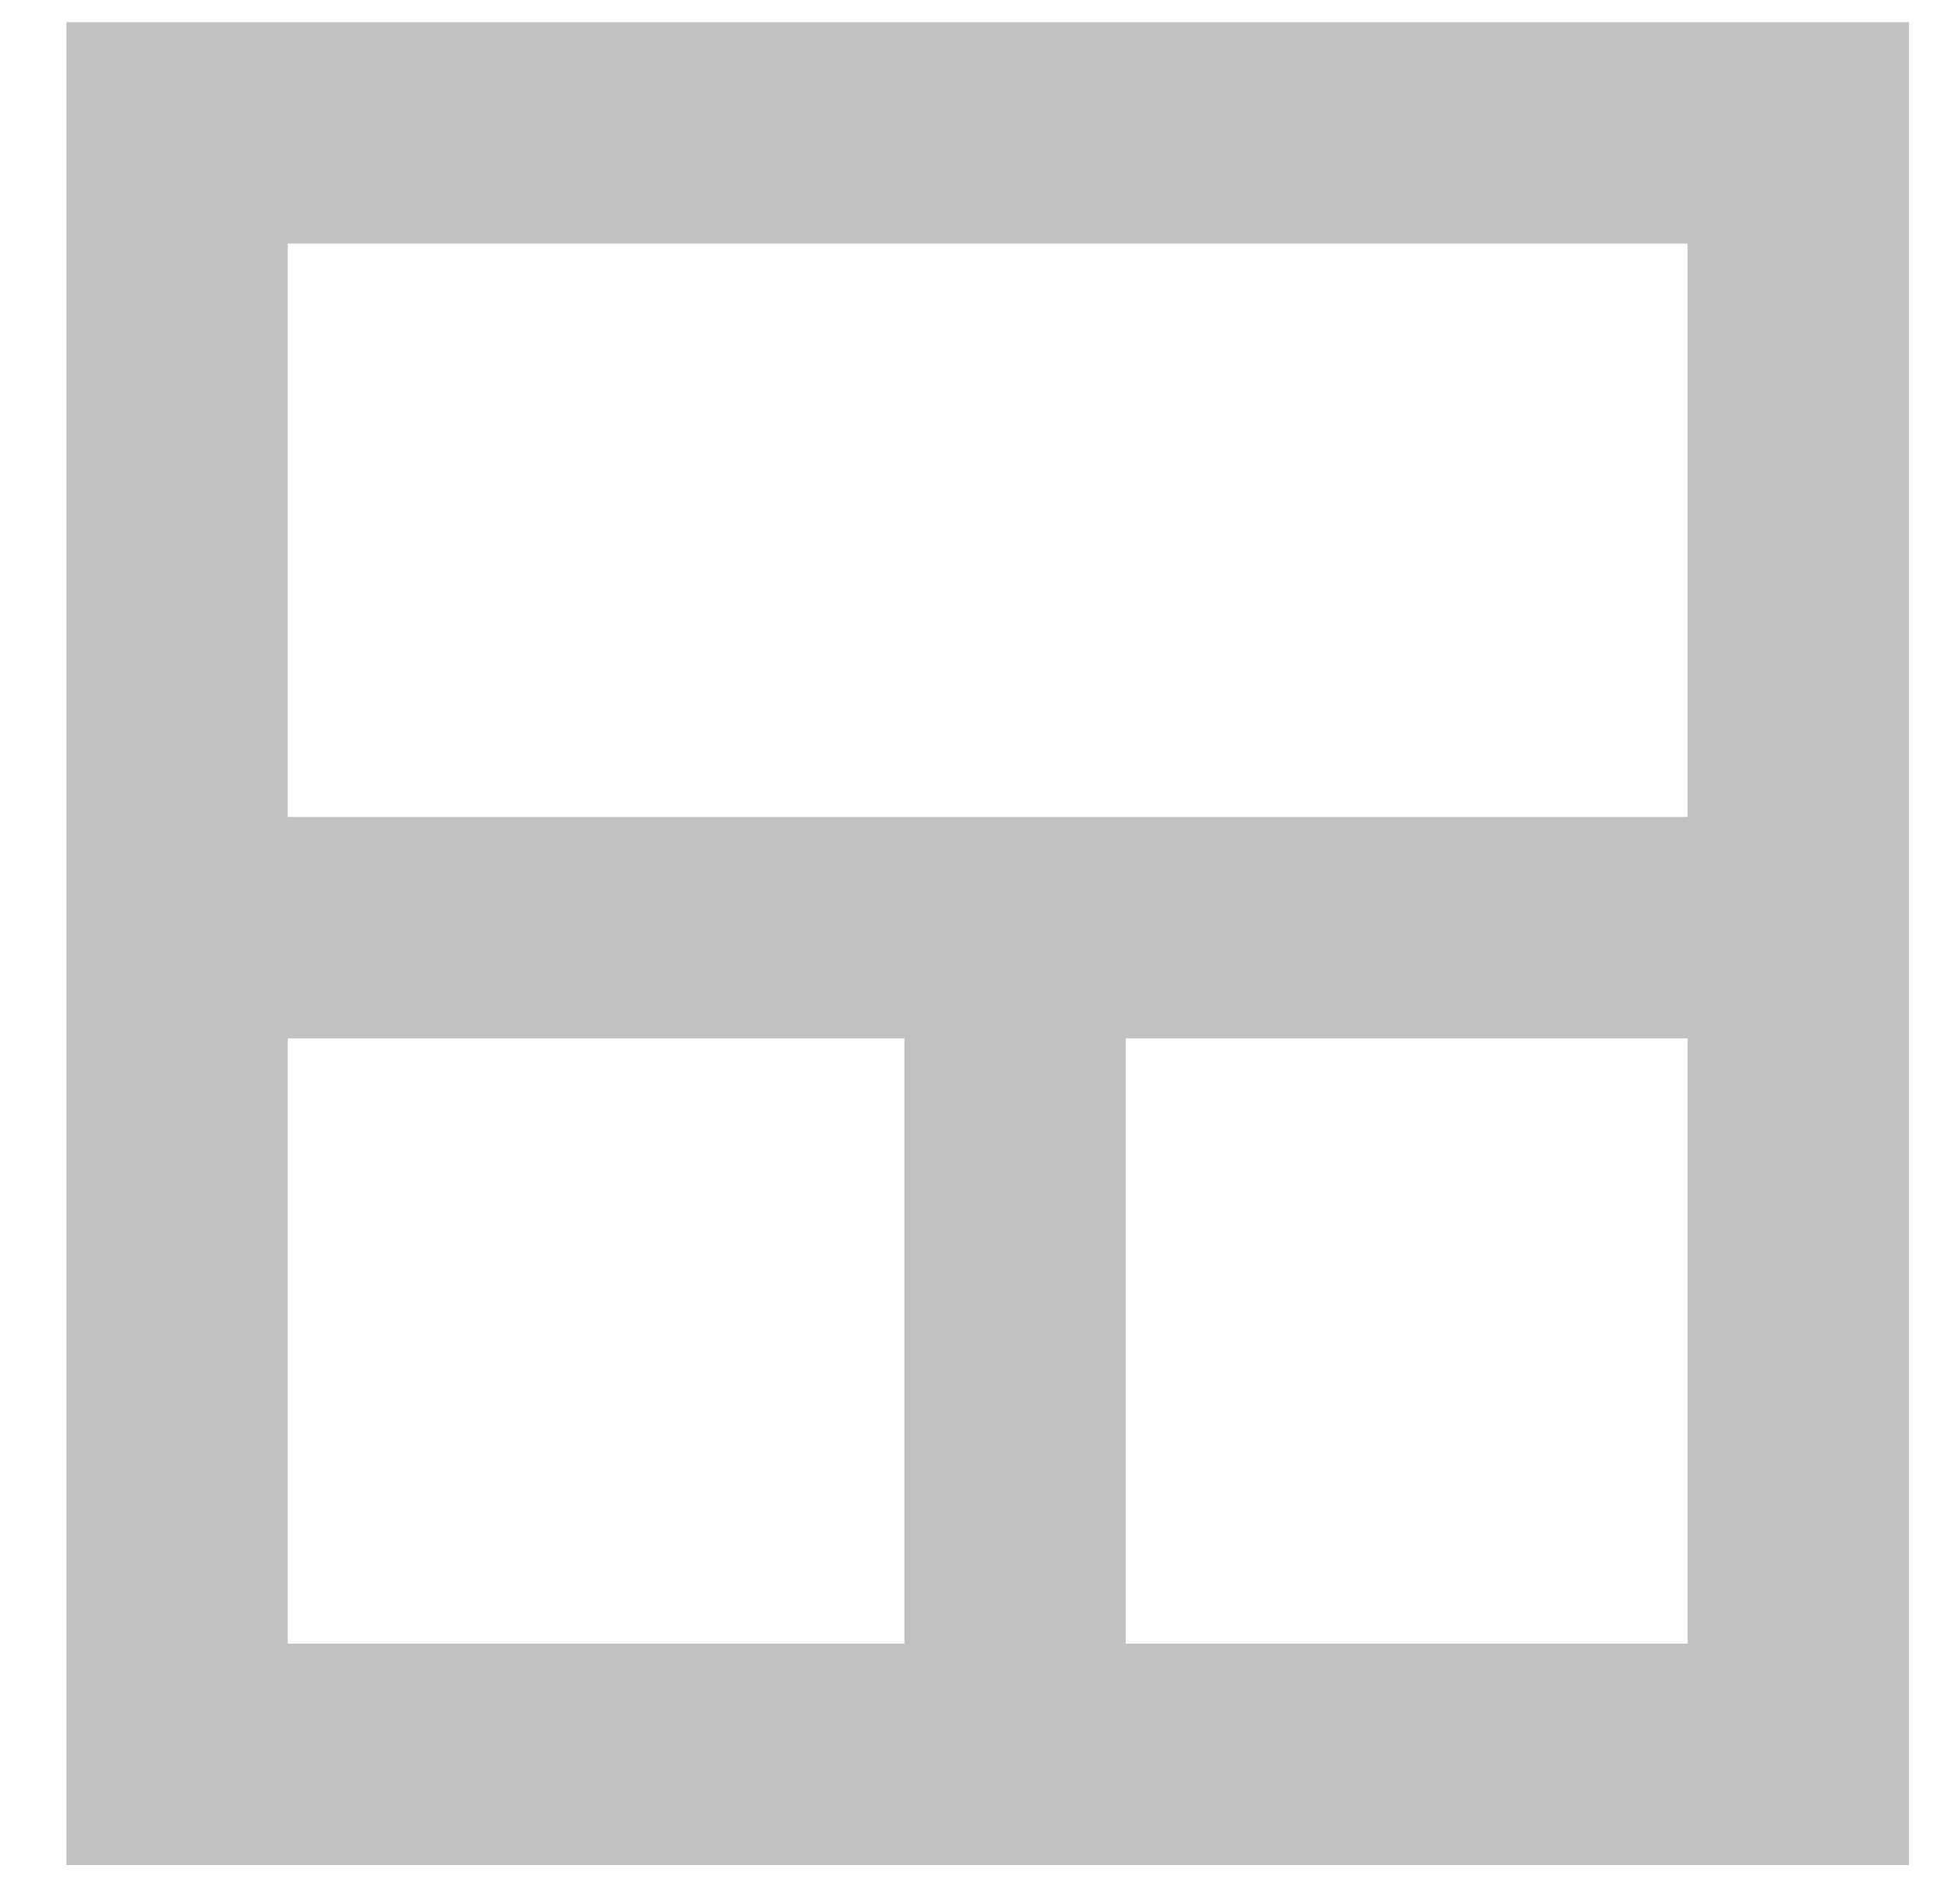
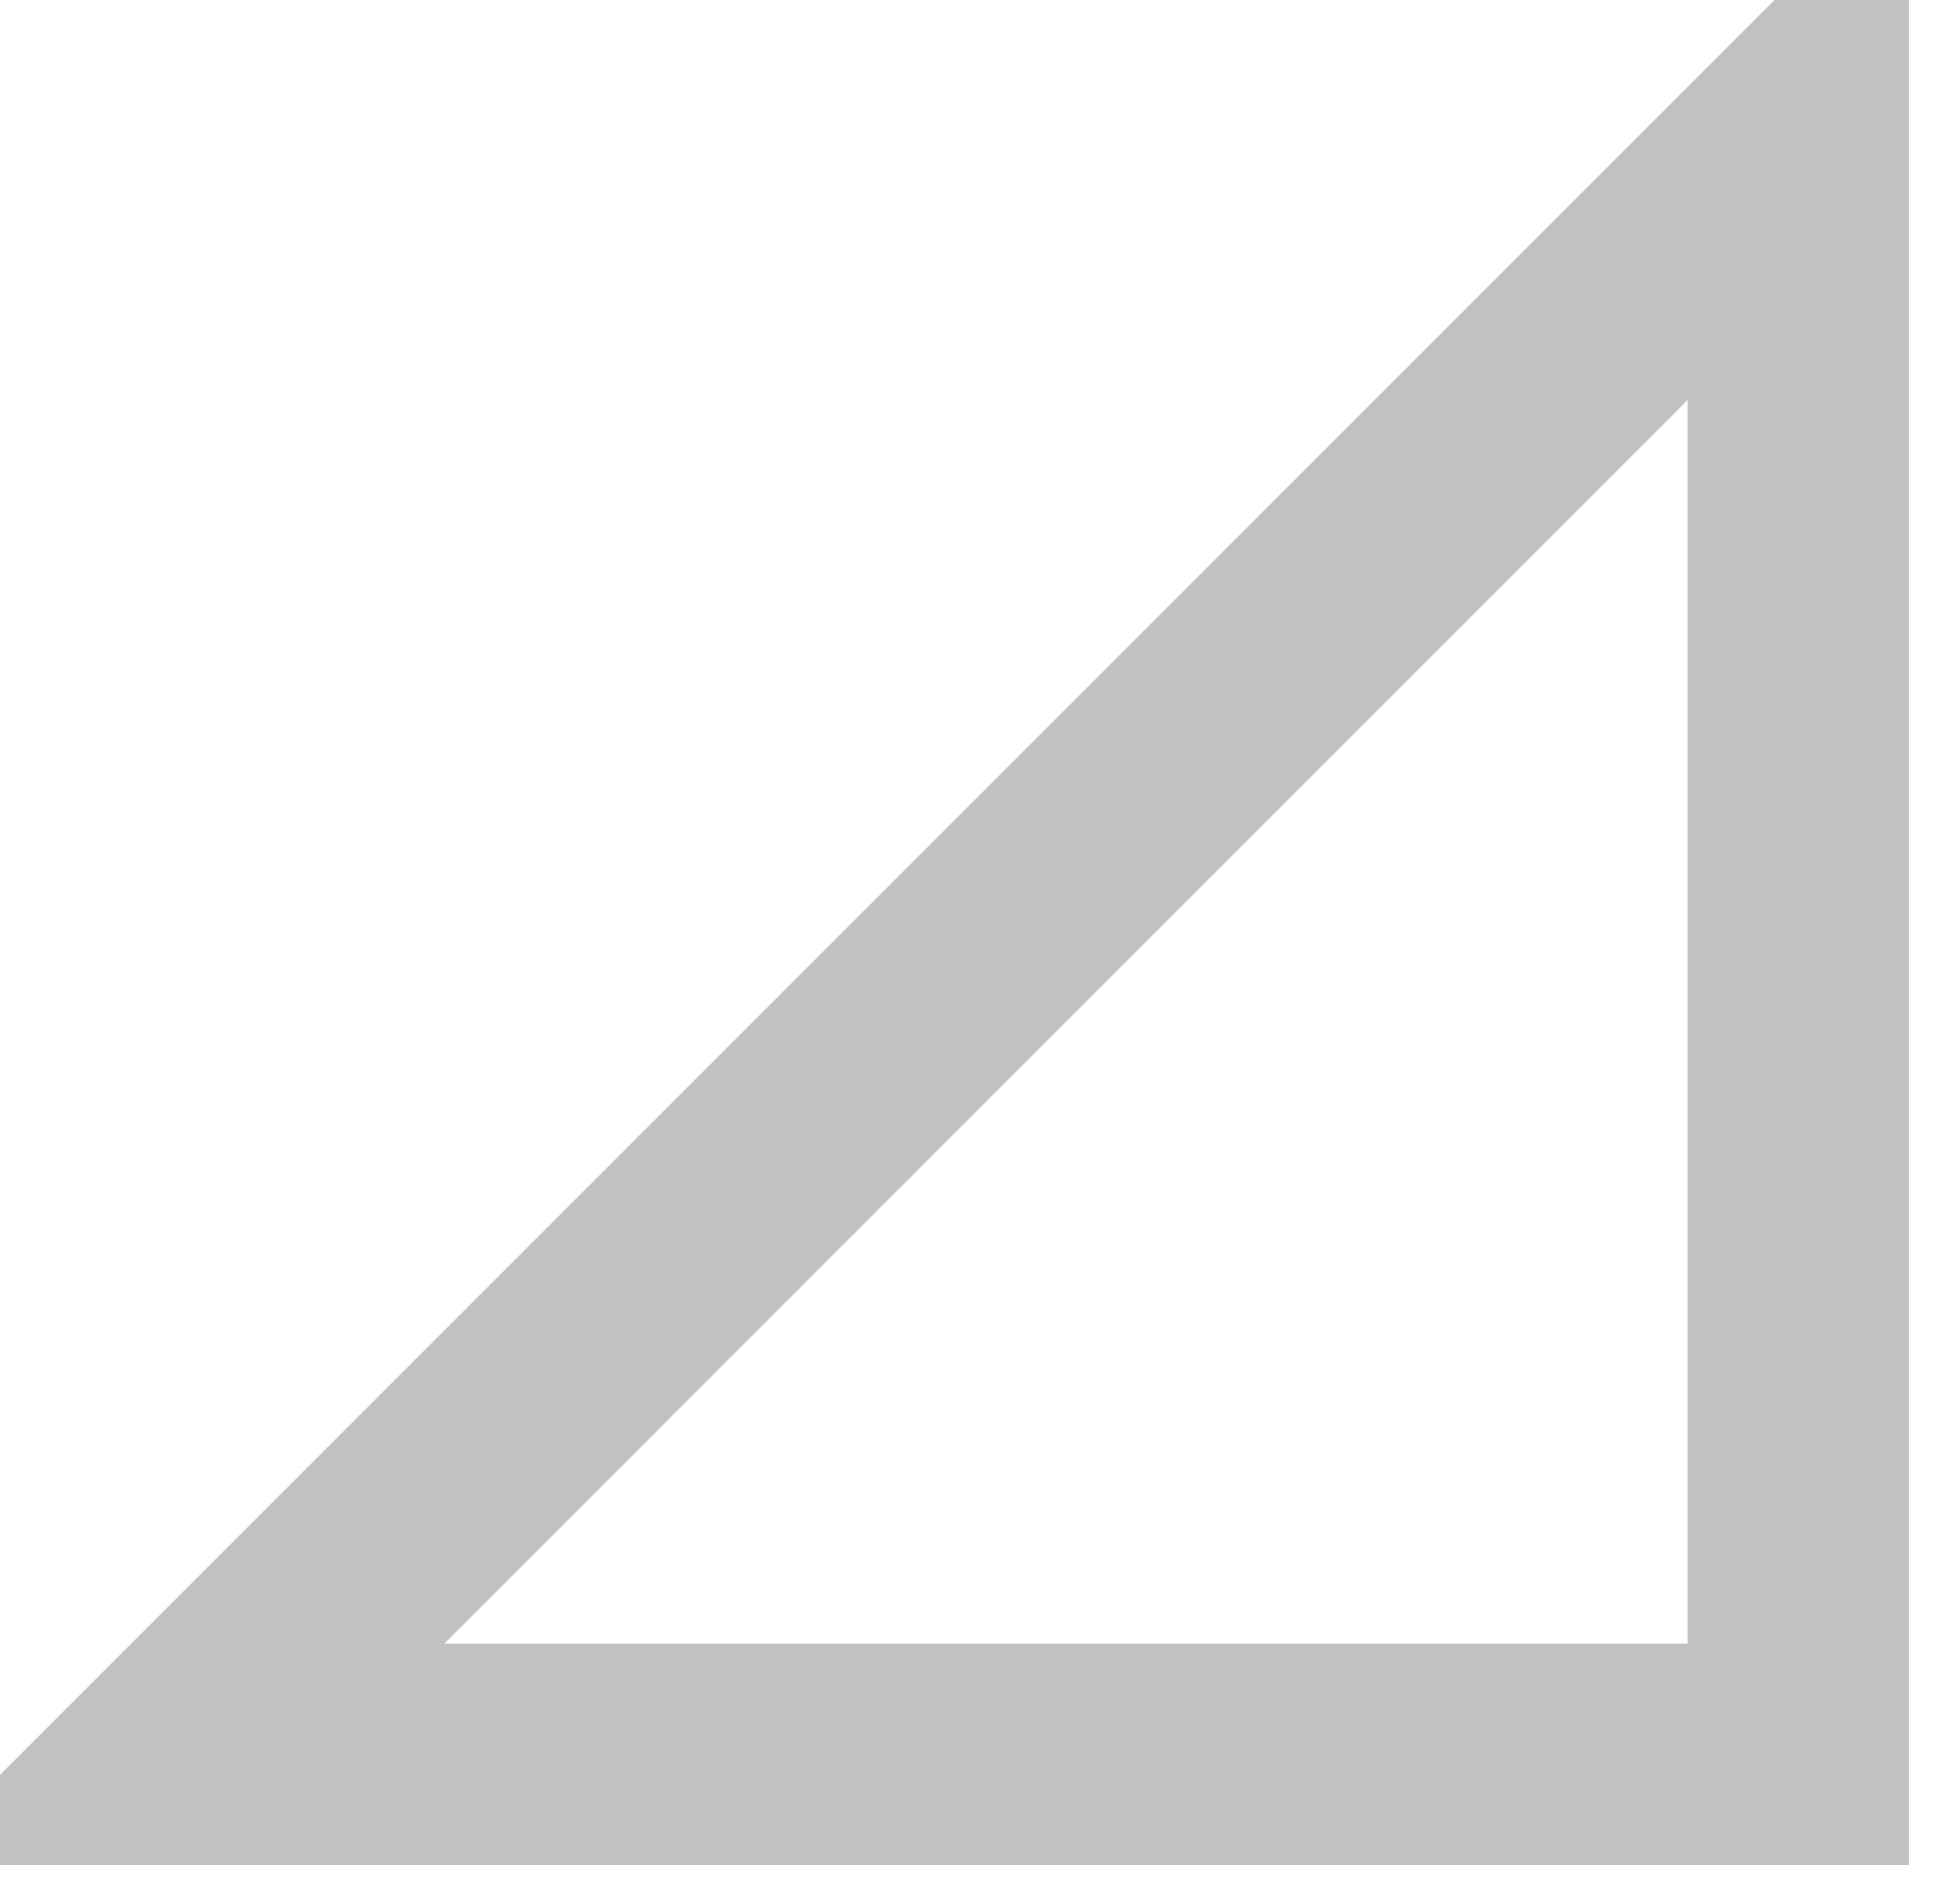
<svg xmlns="http://www.w3.org/2000/svg" width="44px" height="43px" viewBox="0 0 44 43" version="1.1">
  <desc>Created with Lunacy</desc>
  <g id="Group-5" transform="translate(2.5 2.5)">
-     <path d="M0 36.617L36.617 36.617L36.617 0L0 0L0 36.617Z" transform="translate(1.5 0.5)" id="Stroke-1" fill="none" stroke="#C1C1C1" stroke-width="5" />
-     <path d="M37.166 0.5L0 0.5" transform="translate(0.906 17.949)" id="Stroke-3" fill="none" stroke="#C1C1C1" stroke-width="5" />
-     <path d="M0.5 17.645L0.5 0" transform="translate(19.928 18.261)" id="Stroke-4" fill="none" stroke="#C1C1C1" stroke-width="5" />
+     <path d="M0 36.617L36.617 36.617L36.617 0L0 36.617Z" transform="translate(1.5 0.5)" id="Stroke-1" fill="none" stroke="#C1C1C1" stroke-width="5" />
  </g>
</svg>